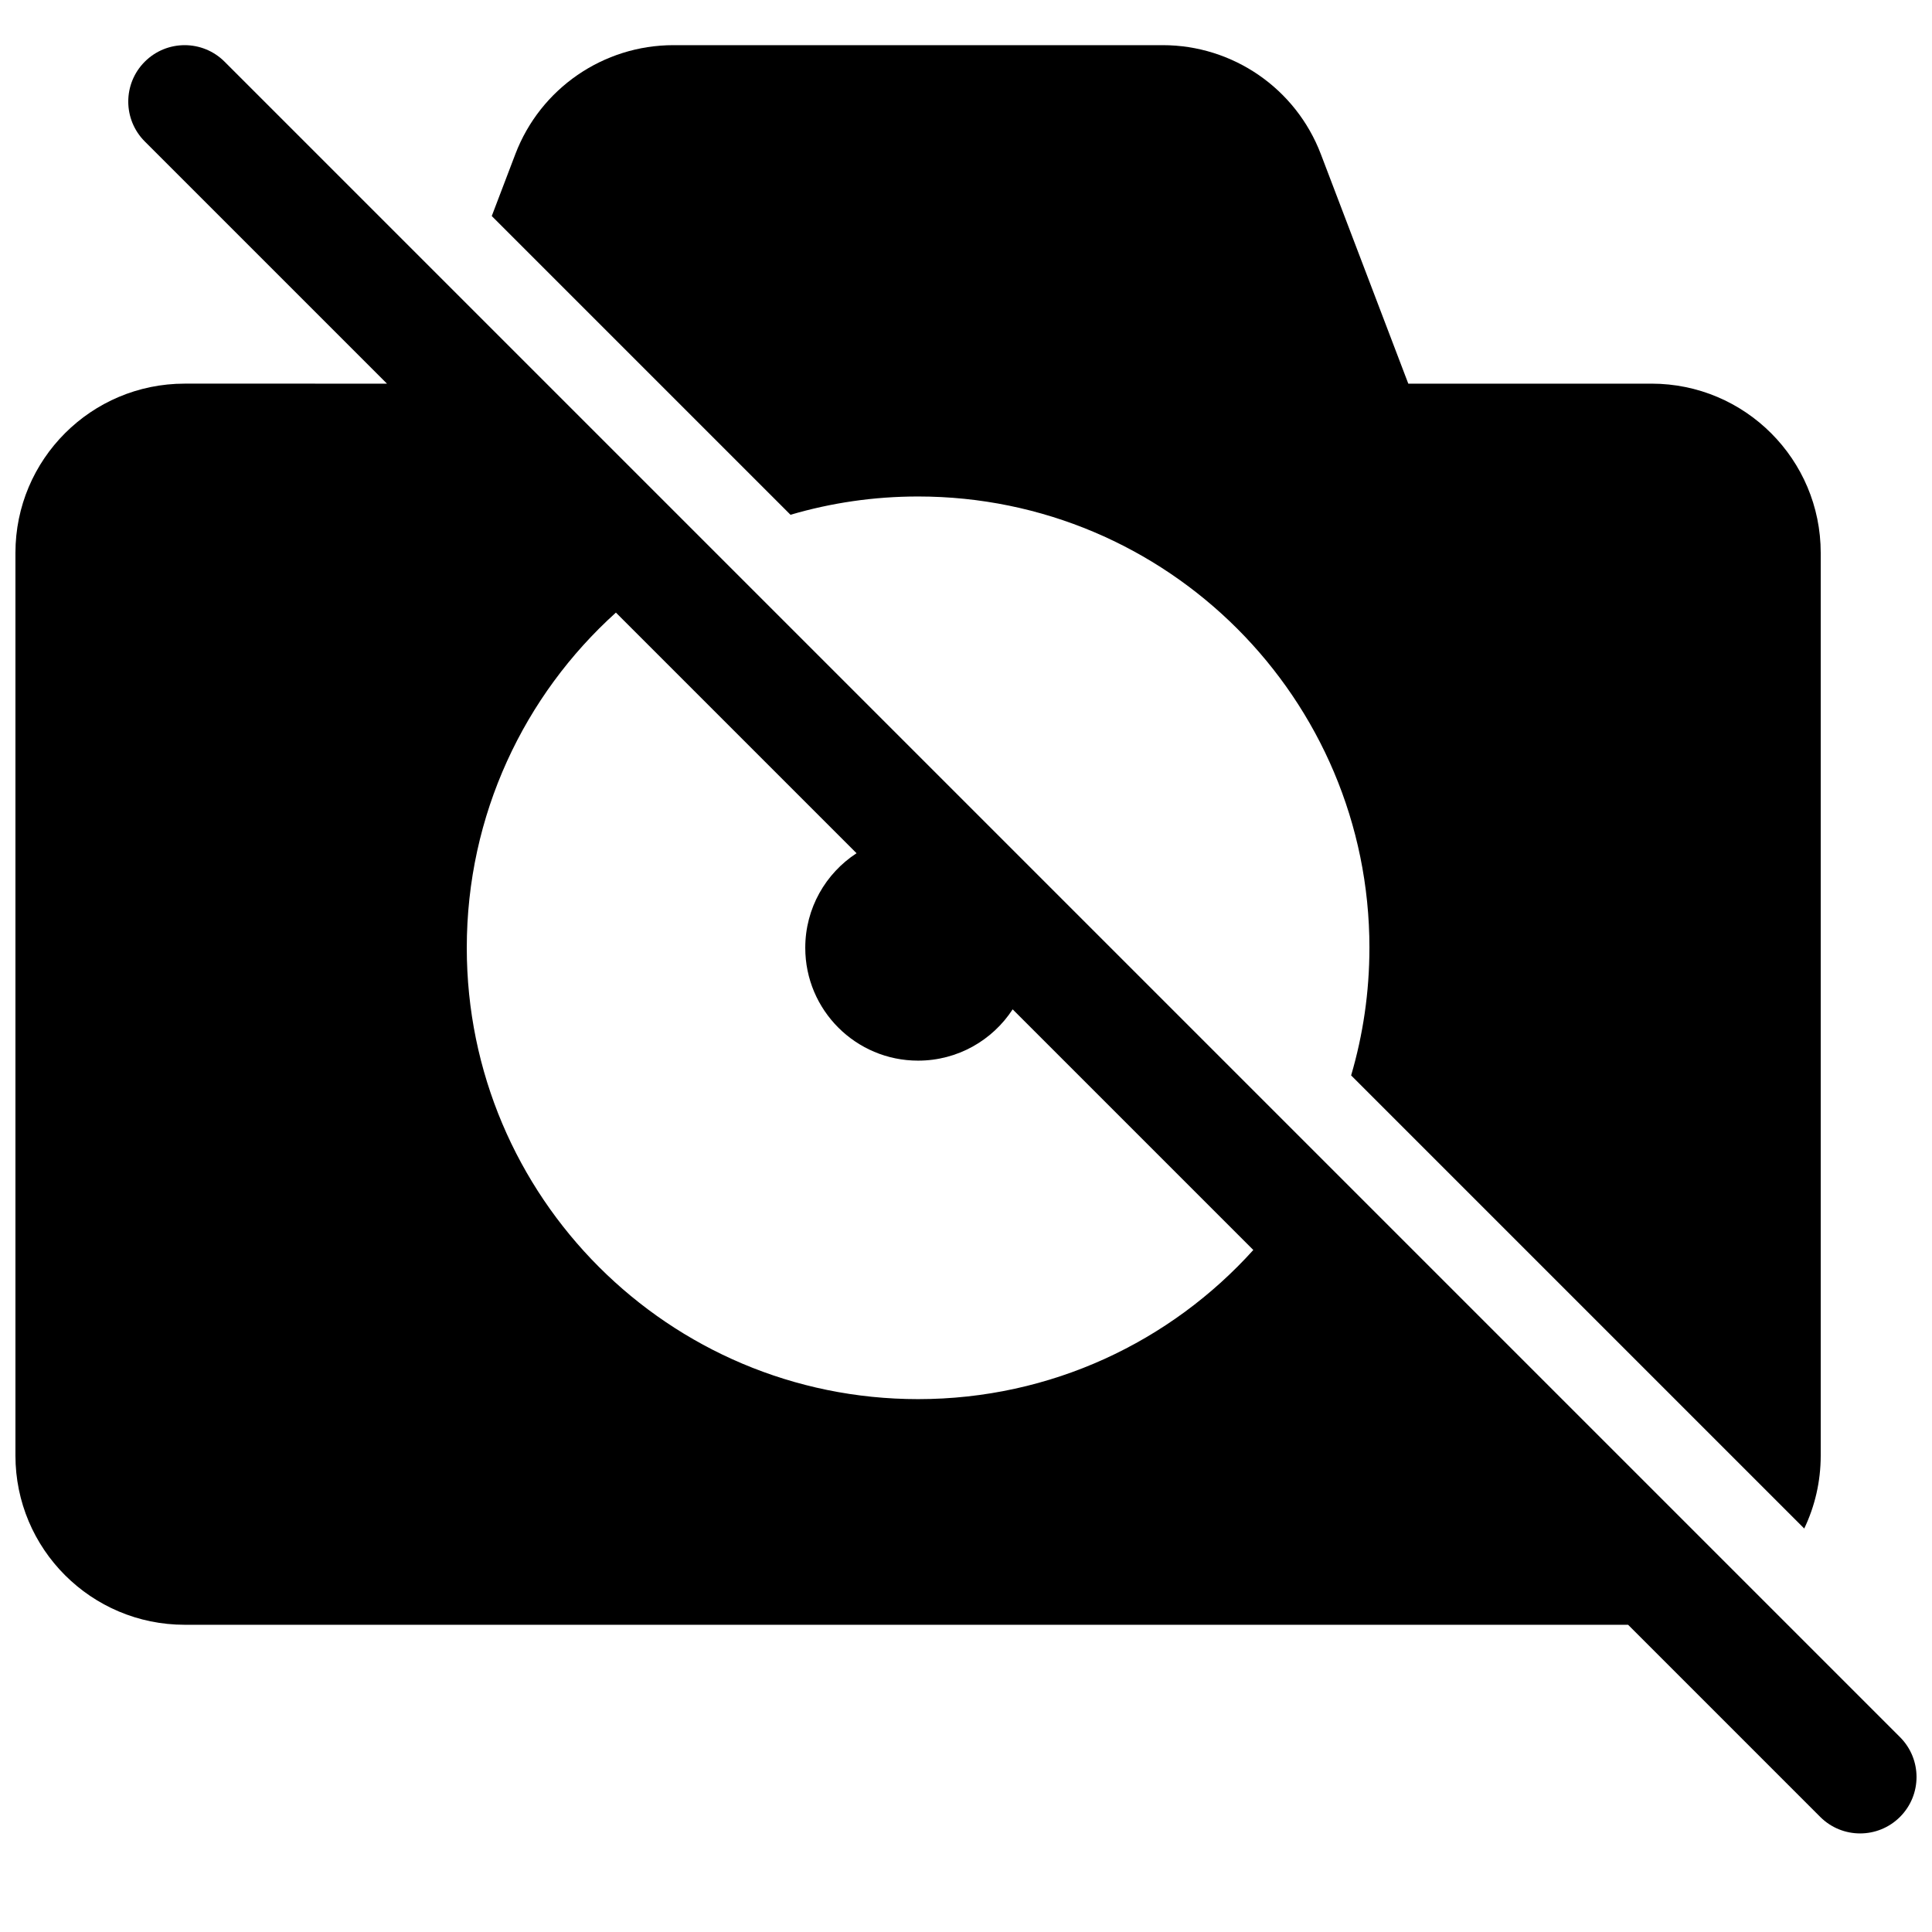
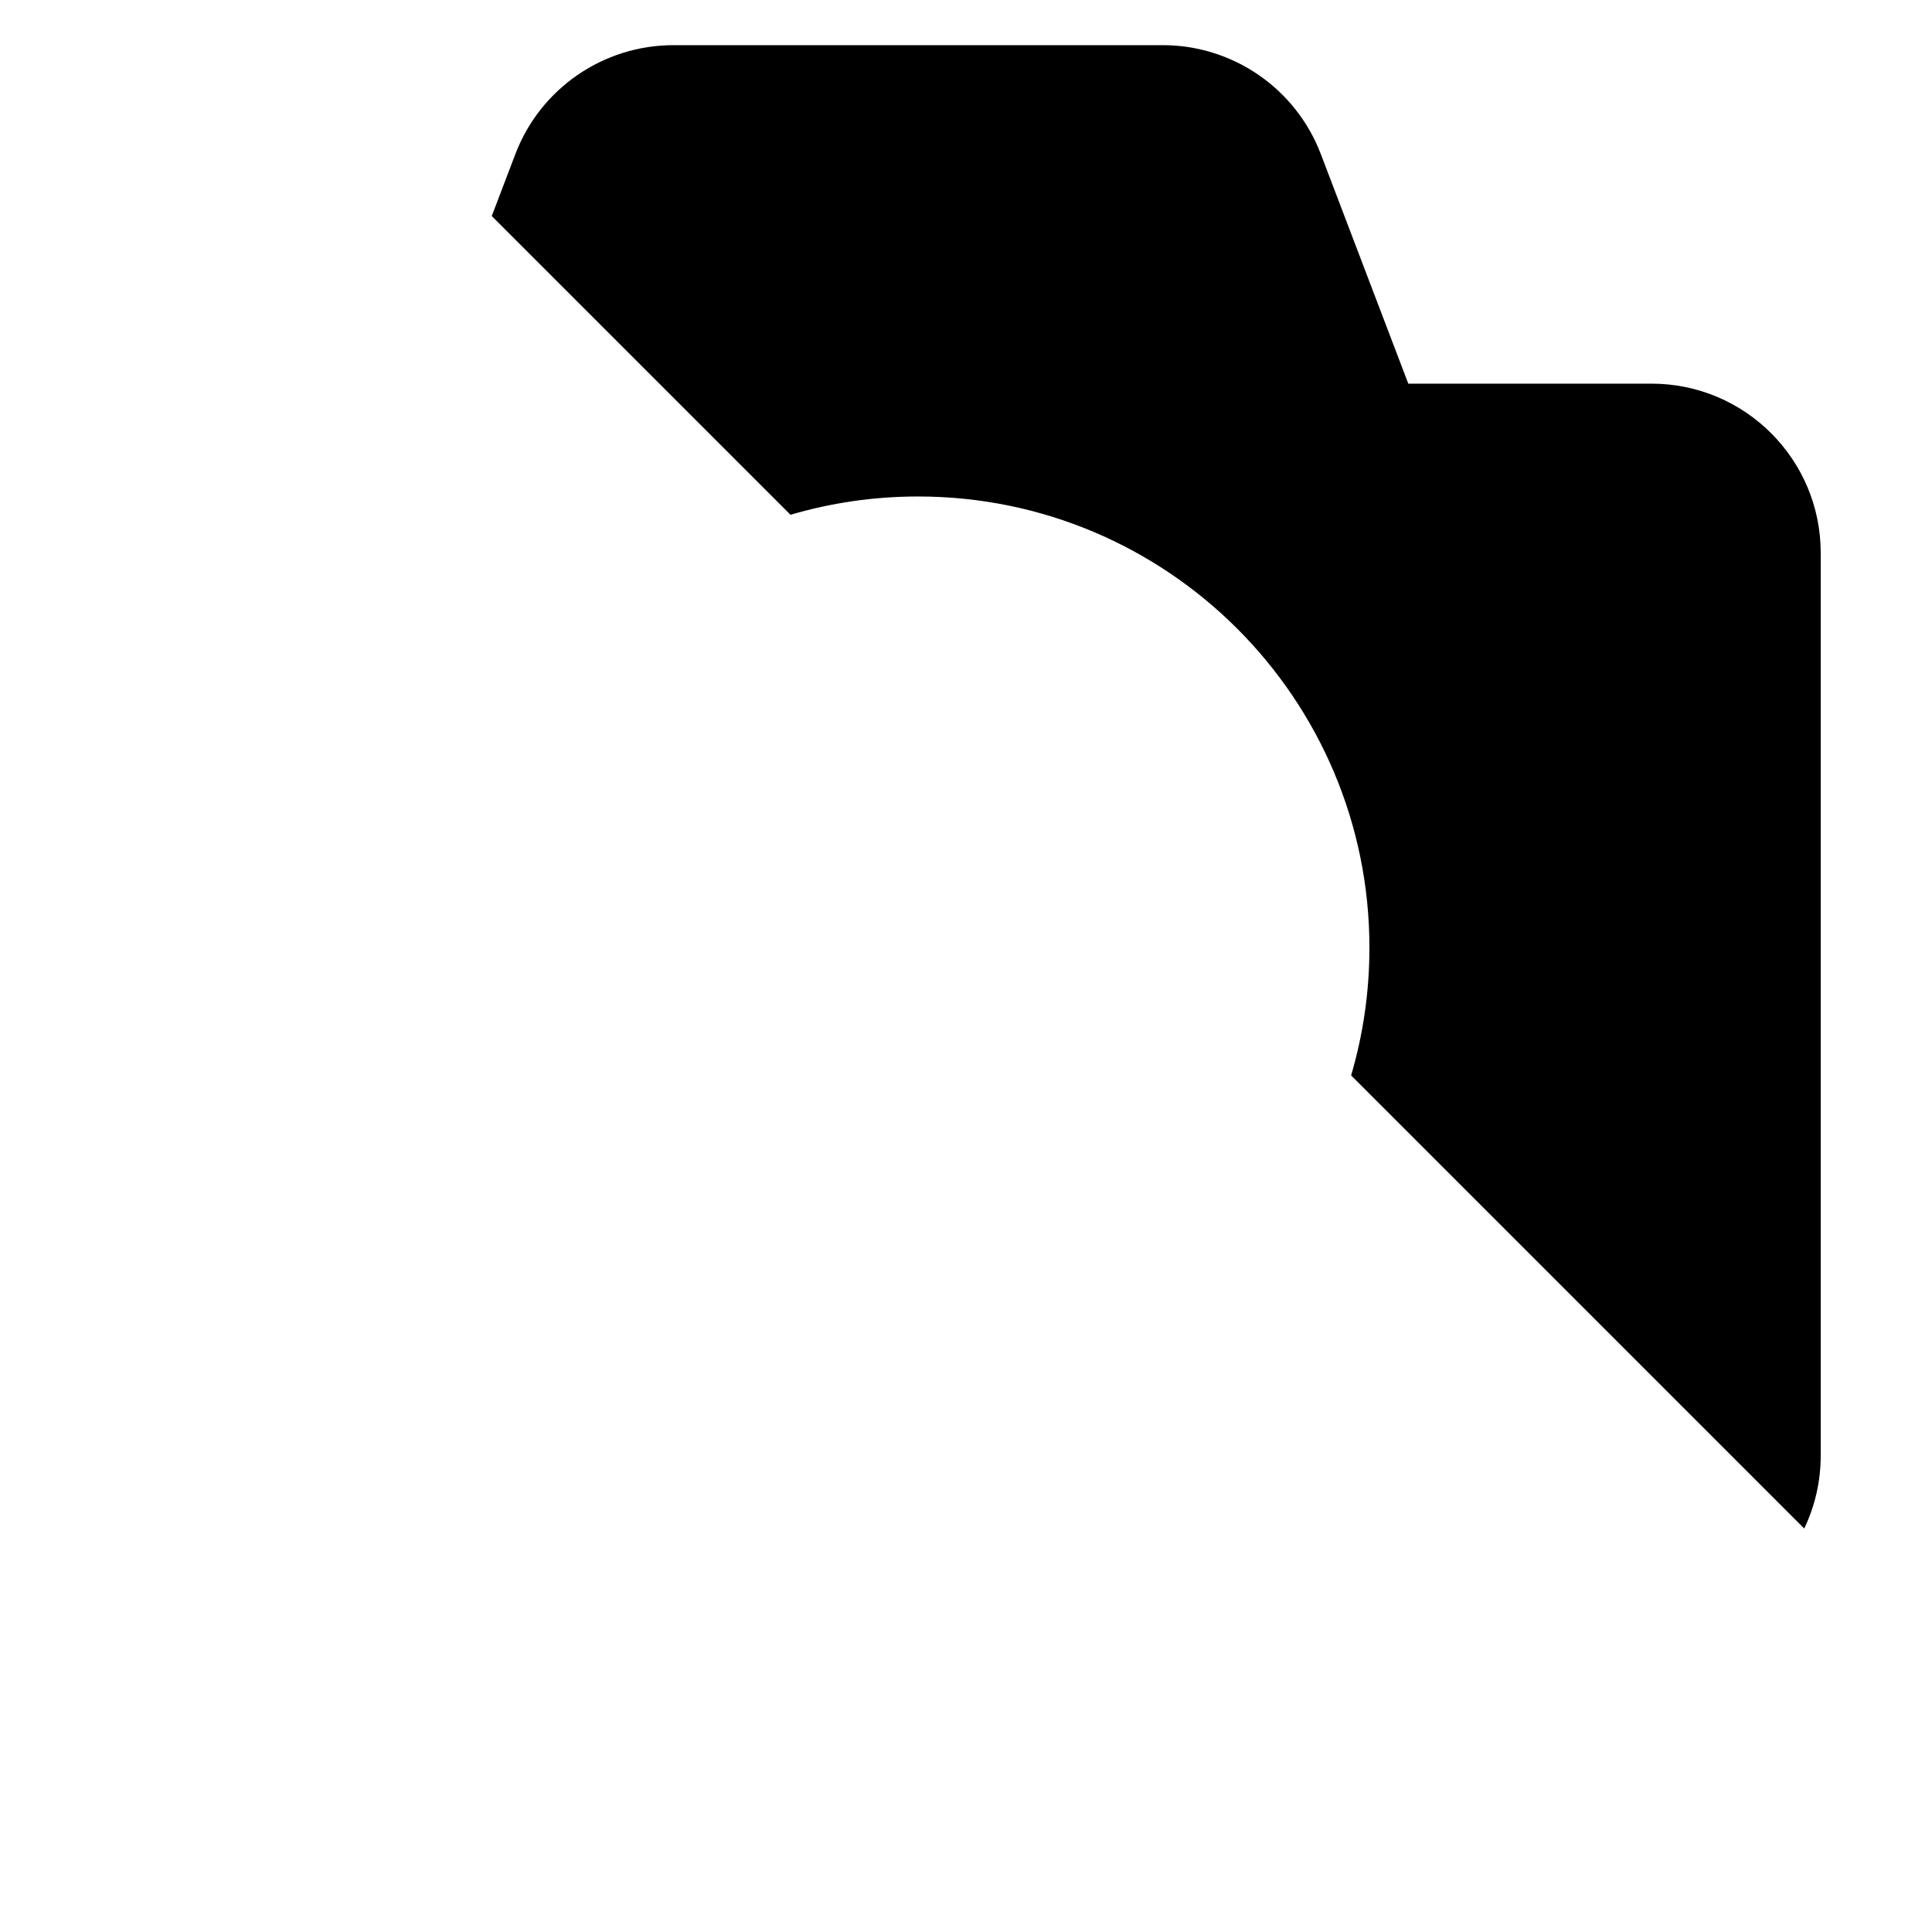
<svg xmlns="http://www.w3.org/2000/svg" width="800px" height="800px" version="1.1" viewBox="144 144 512 512">
  <defs>
    <clipPath id="a">
      <path d="m148.09 155h503.81v475h-503.81z" />
    </clipPath>
  </defs>
  <g clip-path="url(#a)">
-     <path d="m246.55 245.67-64.18-64.18c-5.84-5.84-5.84-15.305 0-21.145 5.836-5.836 15.305-5.836 21.141 0l444.01 444.01c5.84 5.84 5.84 15.305 0 21.145-5.84 5.836-15.305 5.836-21.145 0l-50.914-50.918h-382.52c-24.77 0-44.852-20.078-44.852-44.852v-239.21c0-24.77 20.082-44.852 44.852-44.852zm229.59 229.59c-21.891 24.27-53.582 39.523-88.84 39.523-66.055 0-119.6-53.547-119.6-119.6 0-35.258 15.254-66.953 39.52-88.84l63.773 63.773c-8.184 5.332-13.59 14.566-13.59 25.066 0 16.512 13.387 29.898 29.898 29.898 10.5 0 19.73-5.41 25.066-13.594z" fill-rule="evenodd" />
-   </g>
+     </g>
  <path d="m506.91 395.18c0 11.742-1.695 23.09-4.848 33.812l120.08 120.08c2.801-5.856 4.367-12.414 4.367-19.34v-239.21c0-24.77-20.078-44.852-44.852-44.852h-64.445l-23.172-60.816c-6.625-17.395-23.301-28.887-41.91-28.887h-129.65c-18.609 0-35.289 11.492-41.914 28.887l-6.246 16.395 79.172 79.172c10.723-3.156 22.07-4.848 33.812-4.848 66.055 0 119.61 53.547 119.61 119.61z" />
</svg>